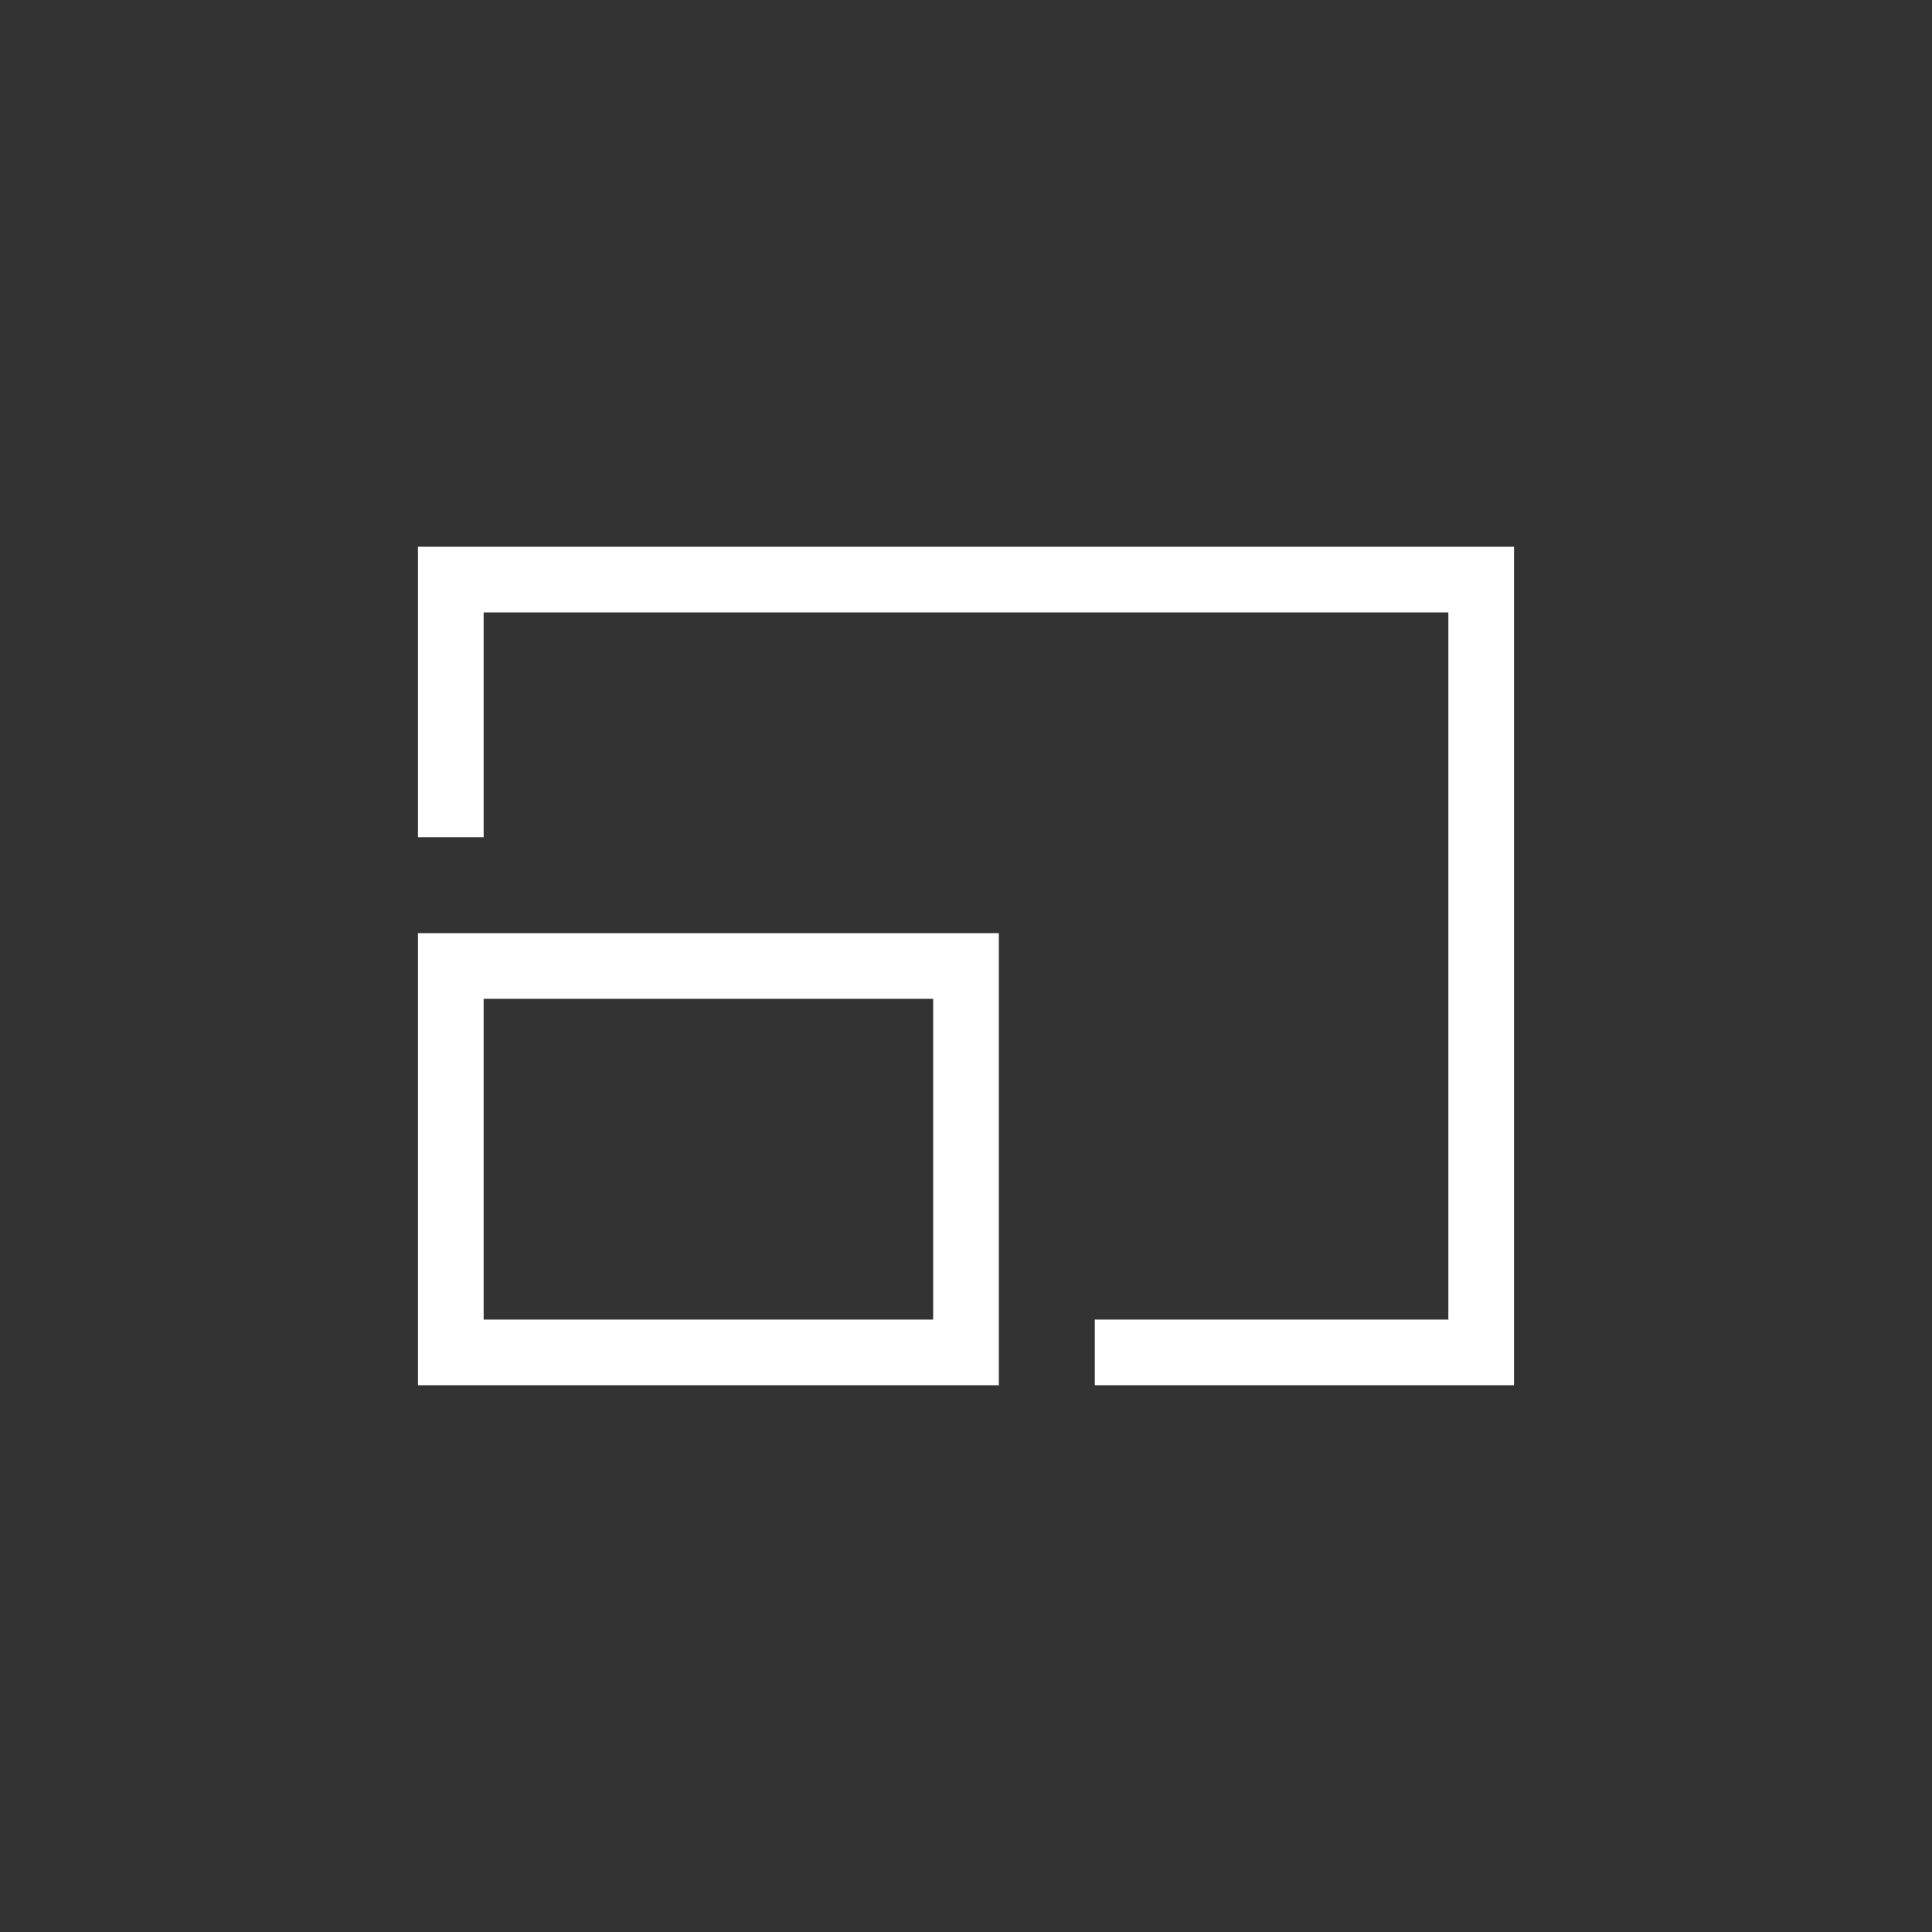
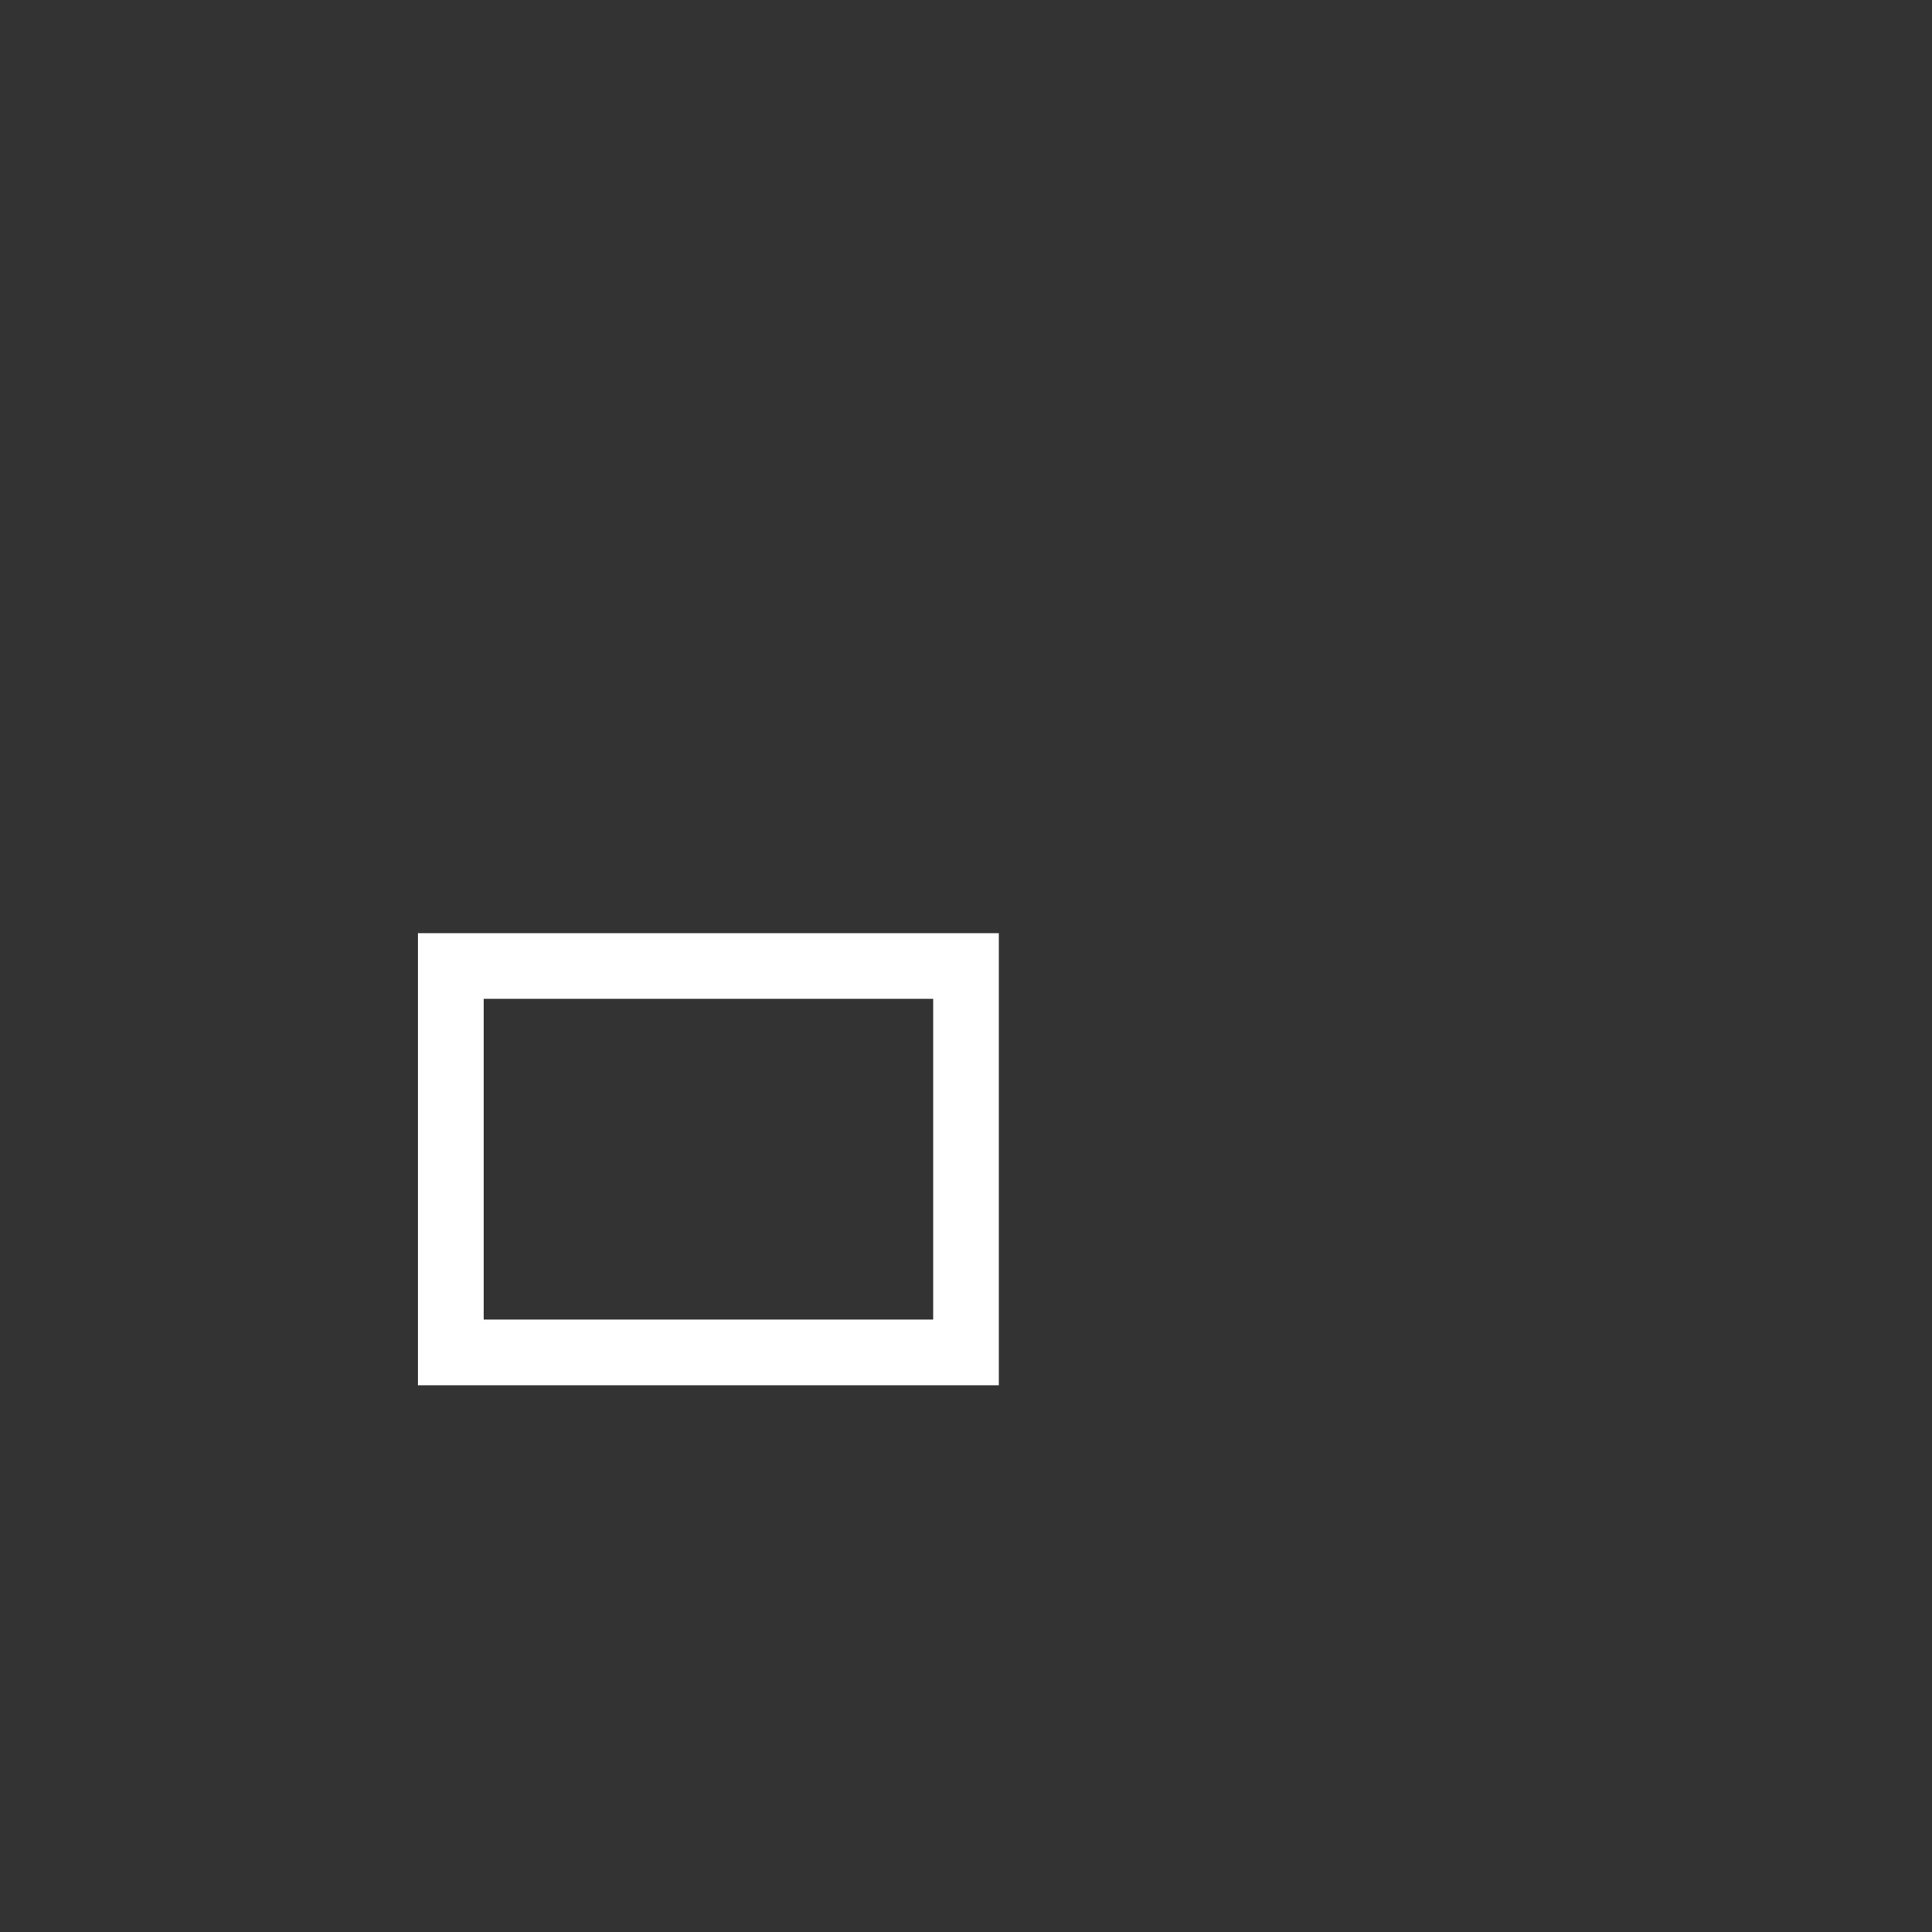
<svg xmlns="http://www.w3.org/2000/svg" width="30" height="30" viewBox="0 0 30 30" fill="none">
  <rect x="0" y="0" width="30" height="30" fill="#333333" stroke="none" />
  <path d="M15 15H7V21H15V15Z" stroke="white" stroke-width="1.02" stroke-miterlimit="10" />
-   <path d="M17 21H23V9H7V13" stroke="white" stroke-width="1.02" stroke-miterlimit="10" />
</svg>